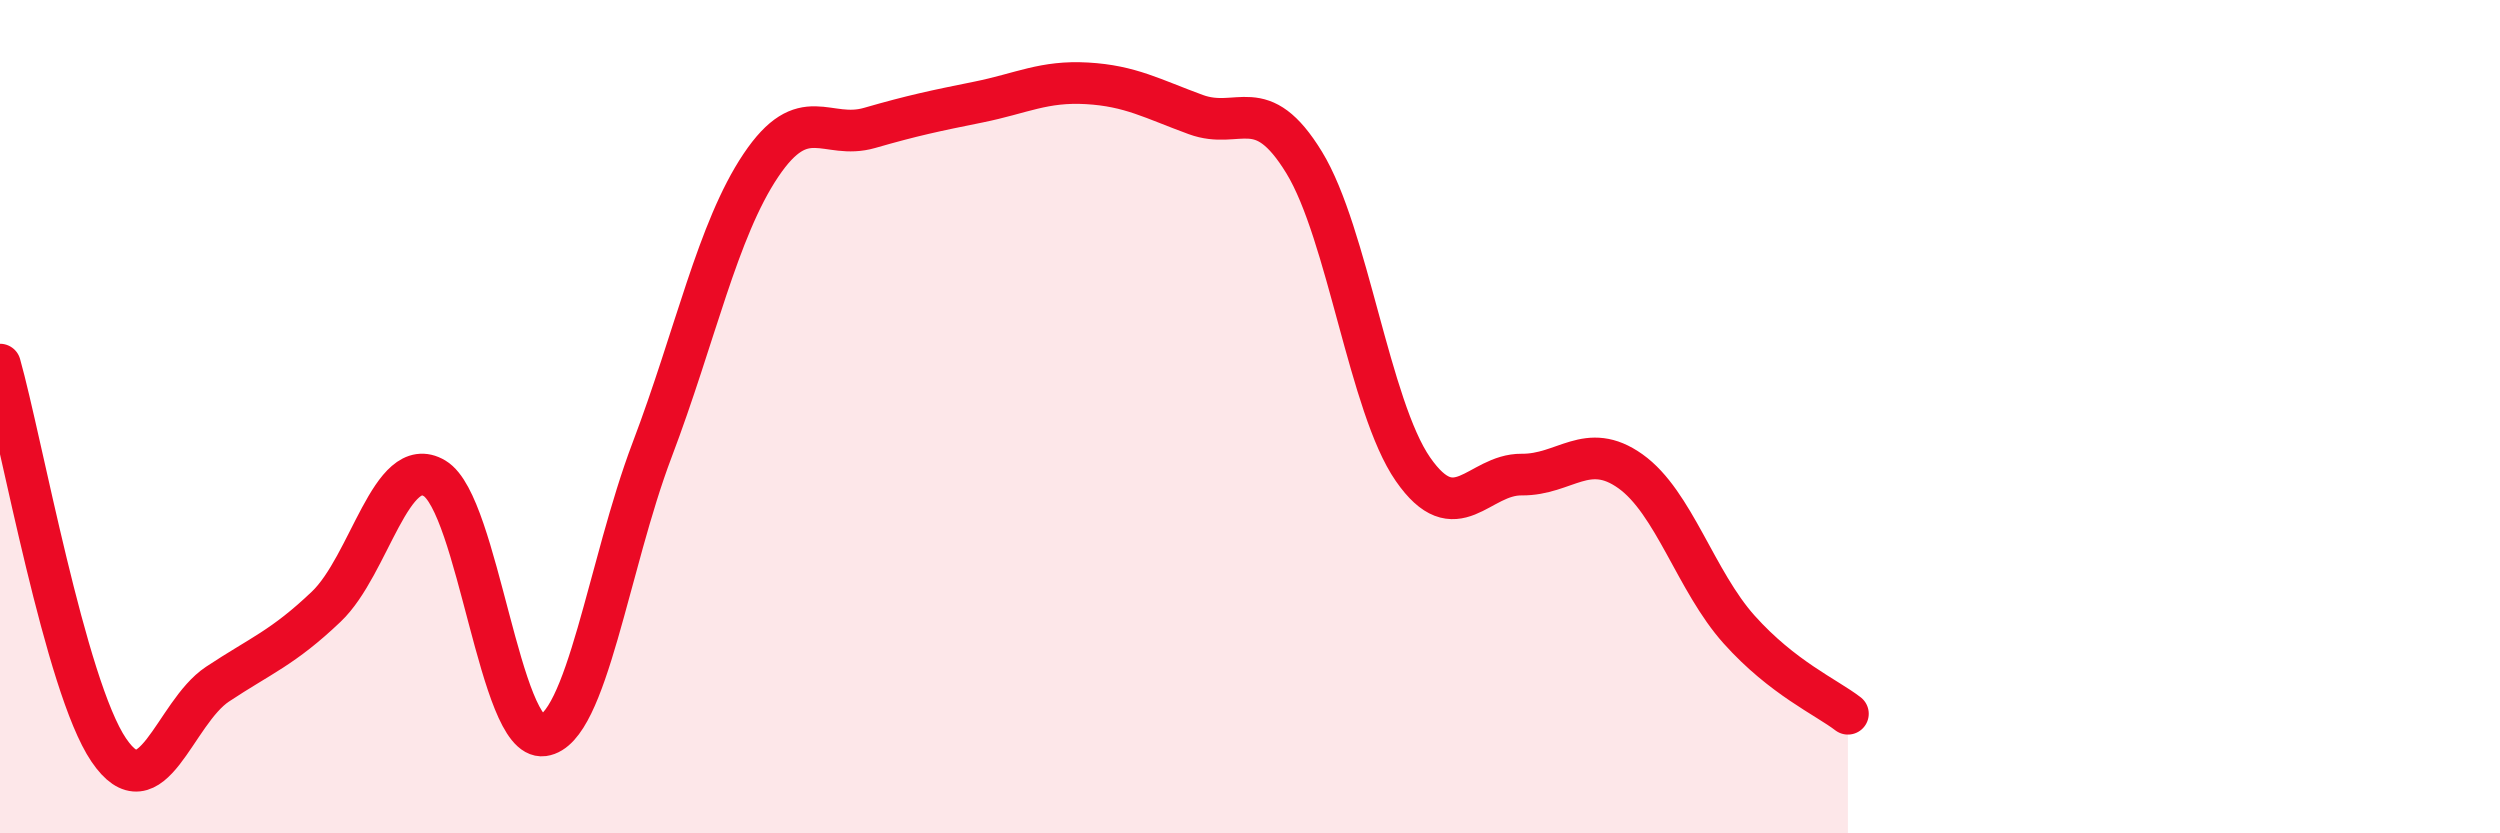
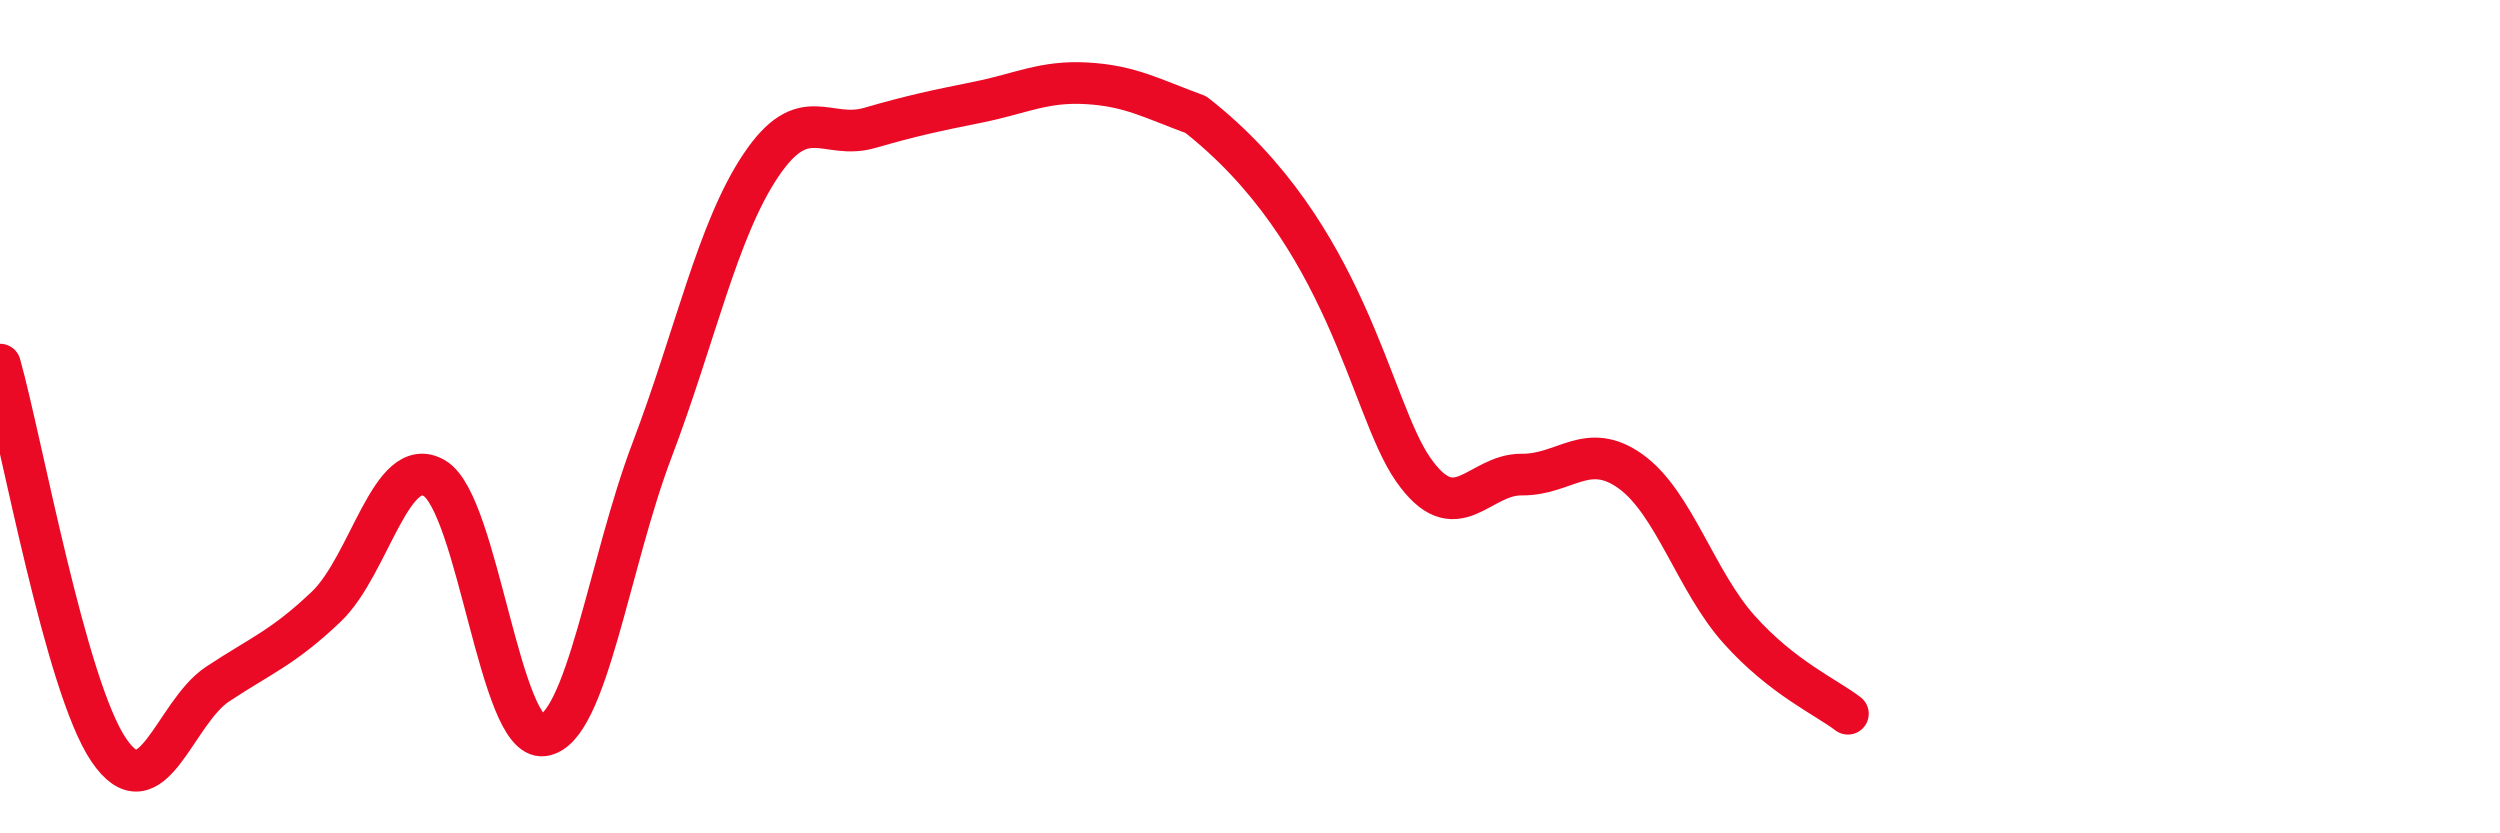
<svg xmlns="http://www.w3.org/2000/svg" width="60" height="20" viewBox="0 0 60 20">
-   <path d="M 0,8.75 C 0.52,10.6 1.57,16.47 2.61,18 C 3.65,19.53 4.18,17.11 5.22,16.42 C 6.26,15.73 6.79,15.55 7.83,14.56 C 8.87,13.57 9.39,10.86 10.43,11.48 C 11.47,12.1 12,17.79 13.04,17.65 C 14.08,17.51 14.61,13.54 15.65,10.8 C 16.69,8.06 17.22,5.52 18.26,3.97 C 19.3,2.42 19.83,3.37 20.87,3.07 C 21.91,2.77 22.44,2.66 23.48,2.45 C 24.52,2.24 25.05,1.94 26.09,2 C 27.13,2.06 27.66,2.37 28.7,2.75 C 29.74,3.13 30.26,2.2 31.3,3.9 C 32.34,5.6 32.87,9.76 33.91,11.26 C 34.95,12.76 35.48,11.38 36.52,11.39 C 37.56,11.4 38.09,10.57 39.13,11.31 C 40.17,12.05 40.7,13.95 41.74,15.11 C 42.78,16.27 43.83,16.73 44.35,17.13L44.35 20L0 20Z" fill="#EB0A25" opacity="0.1" stroke-linecap="round" stroke-linejoin="round" />
-   <path d="M 0,8.75 C 0.52,10.6 1.57,16.47 2.61,18 C 3.65,19.53 4.18,17.11 5.22,16.42 C 6.26,15.73 6.79,15.55 7.83,14.56 C 8.87,13.57 9.39,10.86 10.43,11.48 C 11.47,12.1 12,17.79 13.04,17.65 C 14.08,17.51 14.61,13.54 15.65,10.8 C 16.69,8.06 17.22,5.52 18.26,3.97 C 19.3,2.42 19.83,3.37 20.87,3.07 C 21.91,2.77 22.44,2.66 23.48,2.45 C 24.52,2.24 25.05,1.94 26.09,2 C 27.13,2.06 27.66,2.37 28.7,2.75 C 29.74,3.13 30.26,2.2 31.3,3.9 C 32.34,5.6 32.87,9.76 33.91,11.26 C 34.95,12.76 35.48,11.38 36.52,11.39 C 37.56,11.4 38.09,10.57 39.13,11.31 C 40.17,12.05 40.7,13.95 41.74,15.11 C 42.78,16.27 43.83,16.73 44.35,17.13" stroke="#EB0A25" stroke-width="1" fill="none" stroke-linecap="round" stroke-linejoin="round" />
+   <path d="M 0,8.75 C 0.52,10.6 1.57,16.47 2.61,18 C 3.65,19.53 4.18,17.11 5.22,16.42 C 6.26,15.73 6.79,15.55 7.83,14.56 C 8.87,13.57 9.39,10.86 10.43,11.48 C 11.47,12.1 12,17.79 13.04,17.65 C 14.08,17.51 14.61,13.54 15.65,10.8 C 16.69,8.06 17.22,5.52 18.26,3.97 C 19.3,2.42 19.83,3.37 20.87,3.07 C 21.91,2.77 22.44,2.66 23.48,2.45 C 24.52,2.24 25.05,1.94 26.09,2 C 27.13,2.06 27.66,2.37 28.7,2.75 C 32.34,5.6 32.87,9.76 33.91,11.26 C 34.95,12.76 35.48,11.38 36.52,11.39 C 37.56,11.4 38.09,10.57 39.13,11.31 C 40.17,12.05 40.7,13.95 41.74,15.11 C 42.78,16.27 43.83,16.73 44.35,17.13" stroke="#EB0A25" stroke-width="1" fill="none" stroke-linecap="round" stroke-linejoin="round" />
</svg>